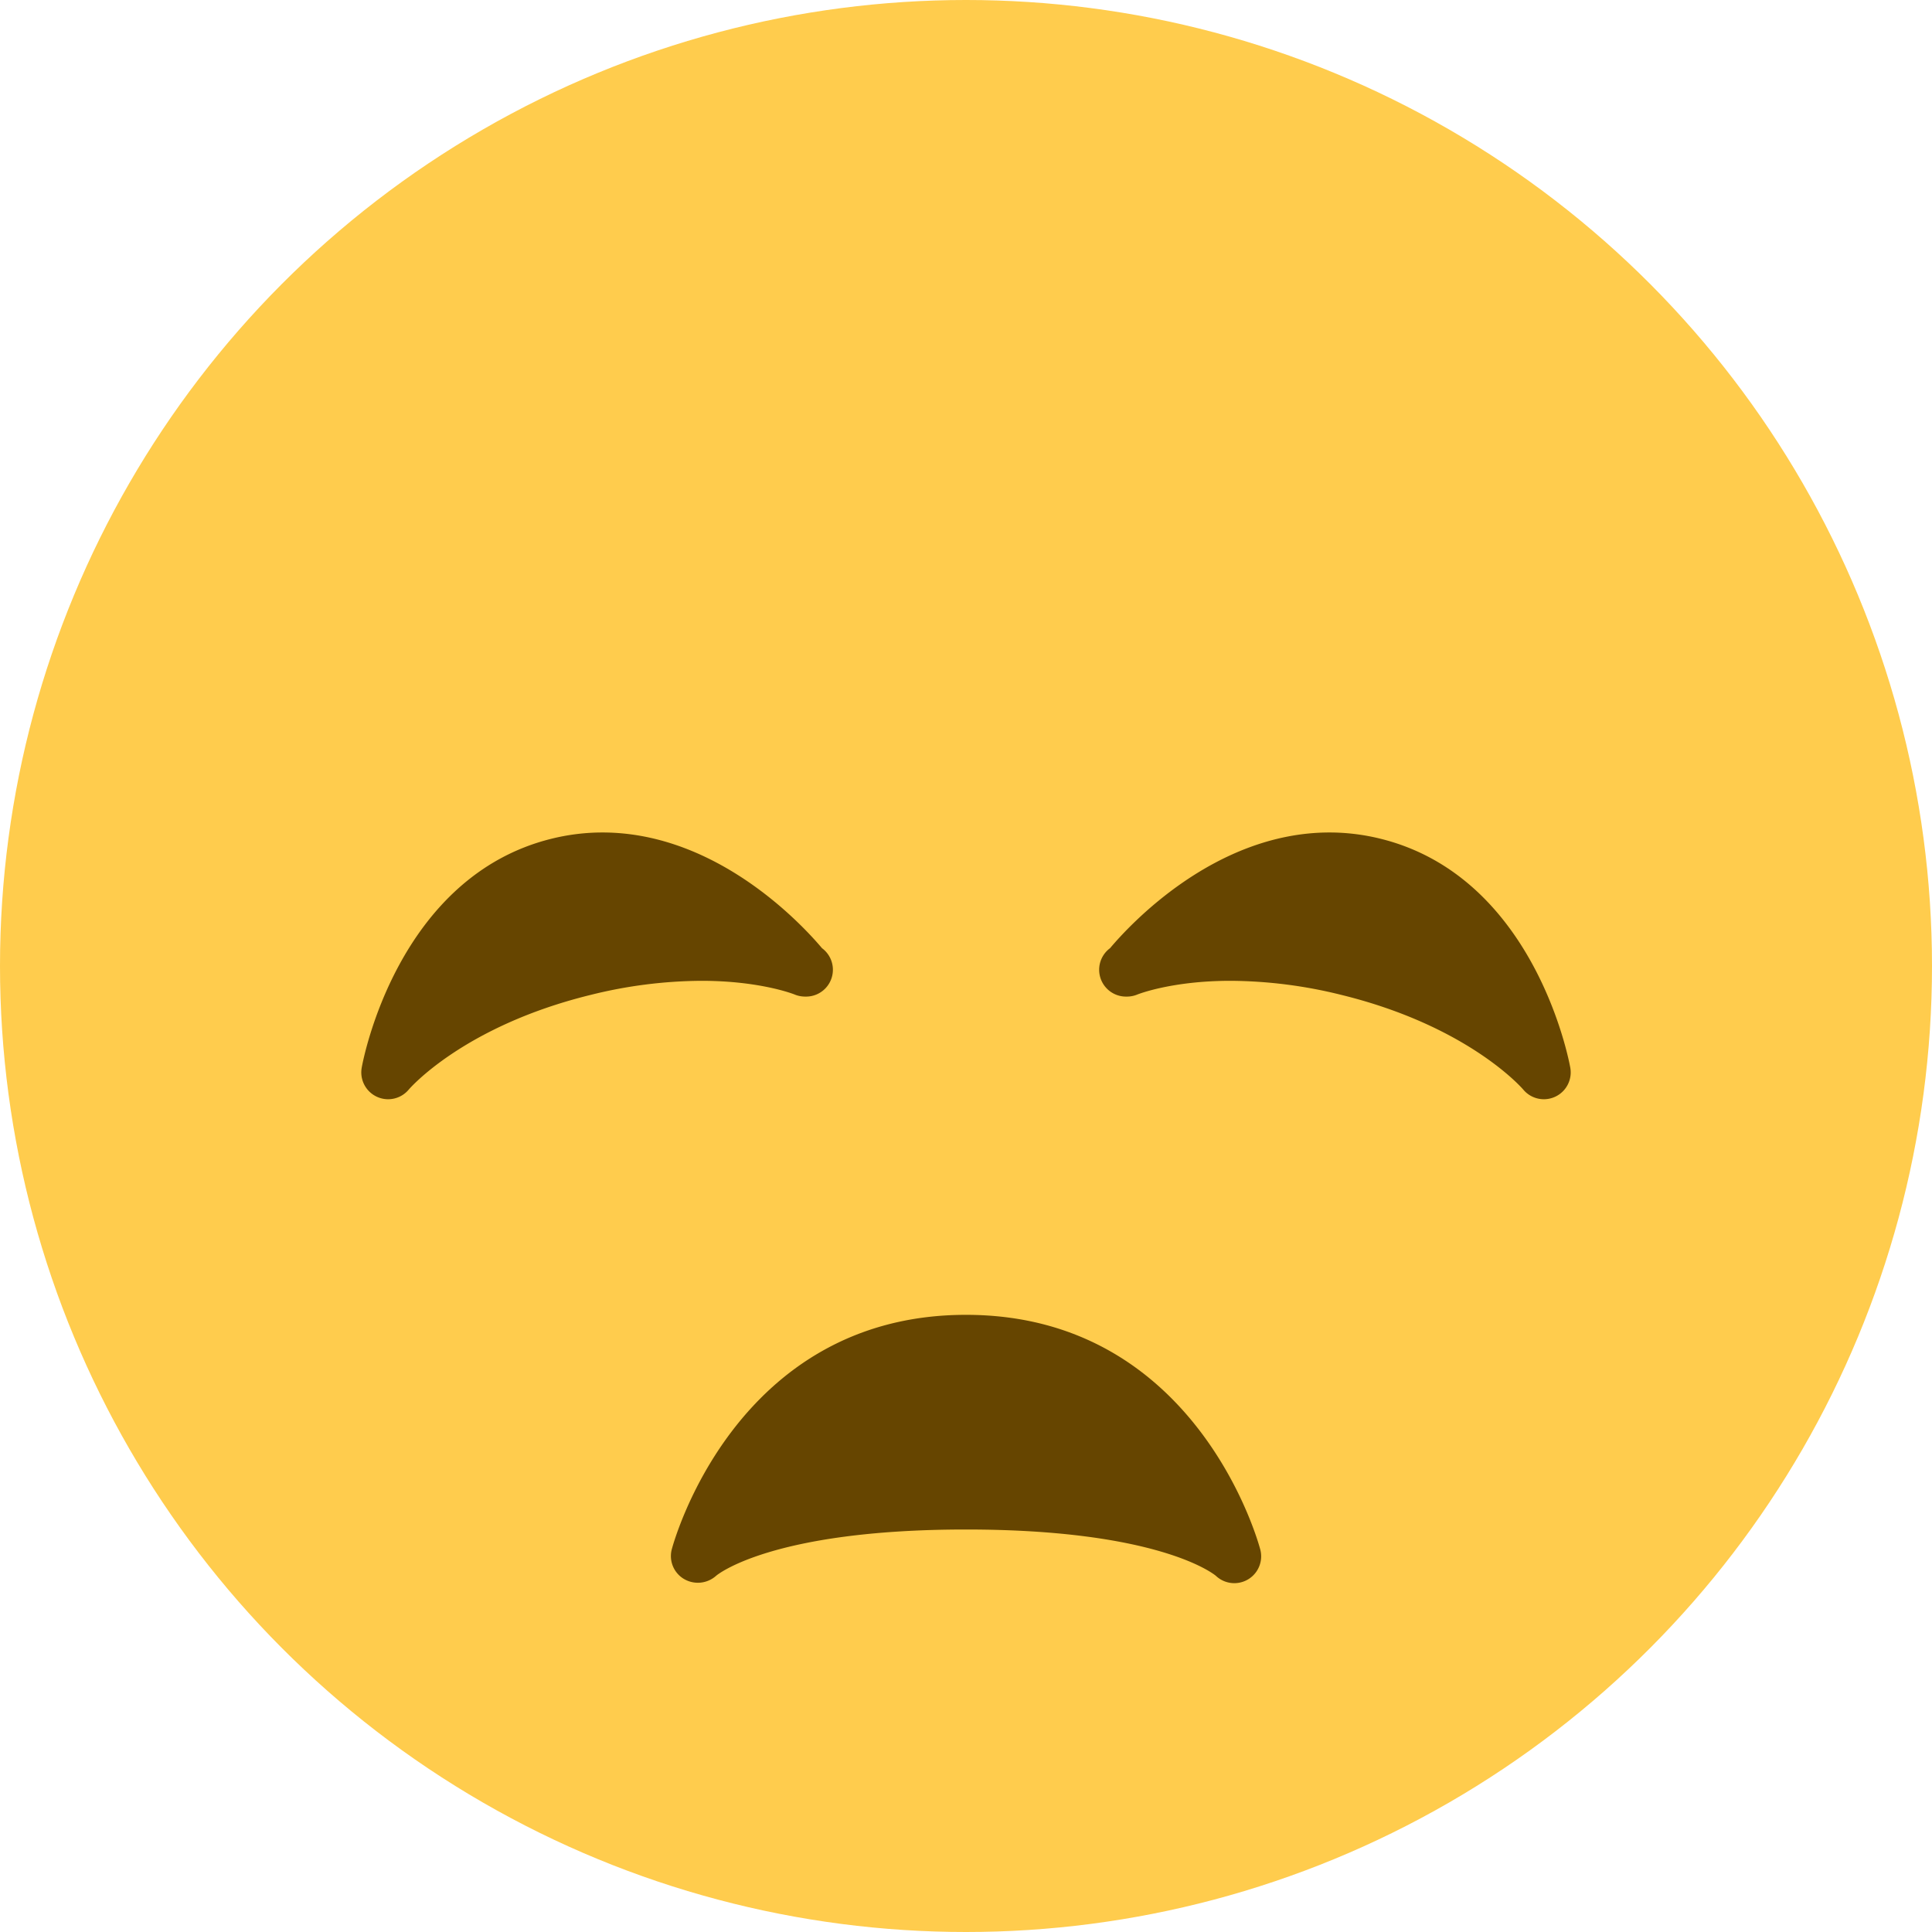
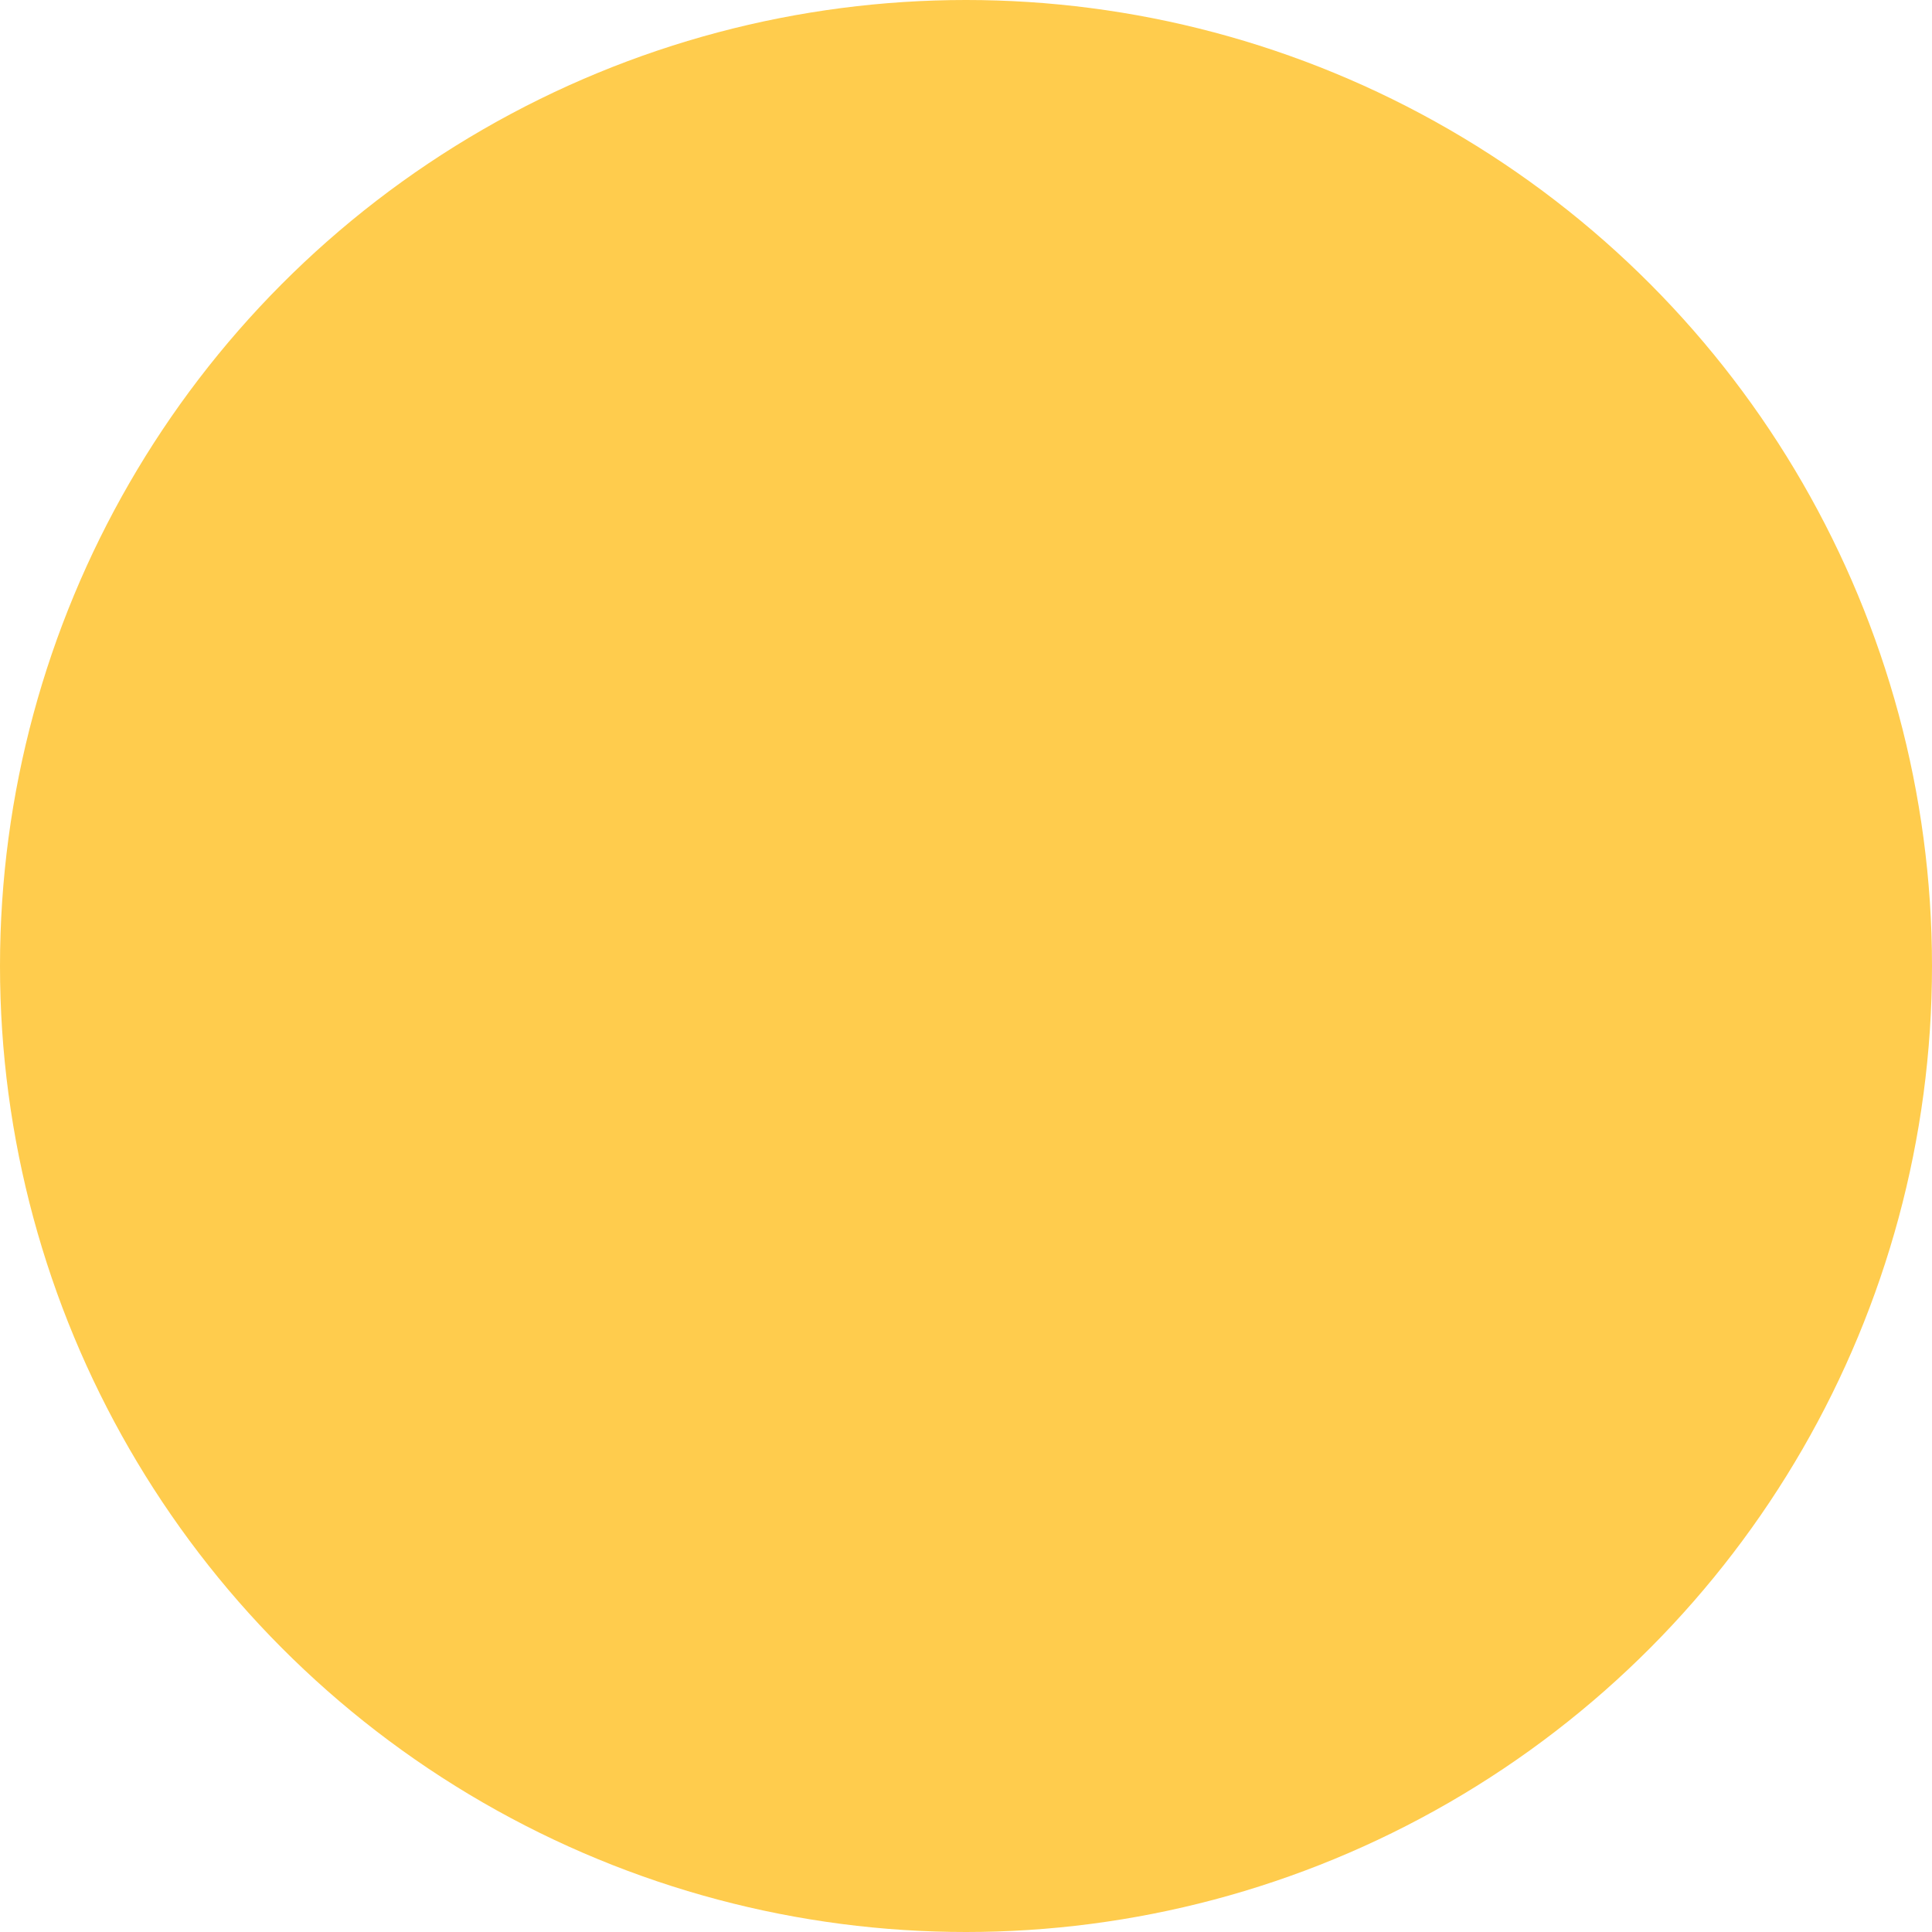
<svg xmlns="http://www.w3.org/2000/svg" width="800px" height="800px" viewBox="0 0 36 36" aria-hidden="true" role="img" class="iconify iconify--twemoji" preserveAspectRatio="xMidYMid meet">
  <circle fill="#FFCC4D" cx="18" cy="18" r="18" />
-   <path fill="#664500" d="M23.485 28.879C23.474 28.835 22.34 24.5 18 24.5s-5.474 4.335-5.485 4.379a.496.496 0 0 0 .232.544a.51.51 0 0 0 .596-.06c.009-.008 1.013-.863 4.657-.863c3.59 0 4.617.83 4.656.863a.5.5 0 0 0 .829-.484zM11.226 15.512c-.317 0-.636.039-.947.116c-2.87.707-3.513 4.121-3.539 4.267a.5.5 0 0 0 .877.407c.01-.012 1.01-1.178 3.379-1.761a8.698 8.698 0 0 1 2.073-.265c1.104 0 1.732.253 1.735.254c.067.028.131.04.207.04a.5.5 0 0 0 .306-.902c-.367-.435-1.953-2.156-4.091-2.156zm13.548 0c.317 0 .636.039.947.116c2.87.707 3.513 4.121 3.539 4.267a.5.5 0 0 1-.877.407c-.01-.012-1.01-1.178-3.379-1.761a8.698 8.698 0 0 0-2.073-.265c-1.104 0-1.731.253-1.735.254a.511.511 0 0 1-.206.04a.5.5 0 0 1-.306-.902c.366-.435 1.952-2.156 4.09-2.156z" />
</svg>